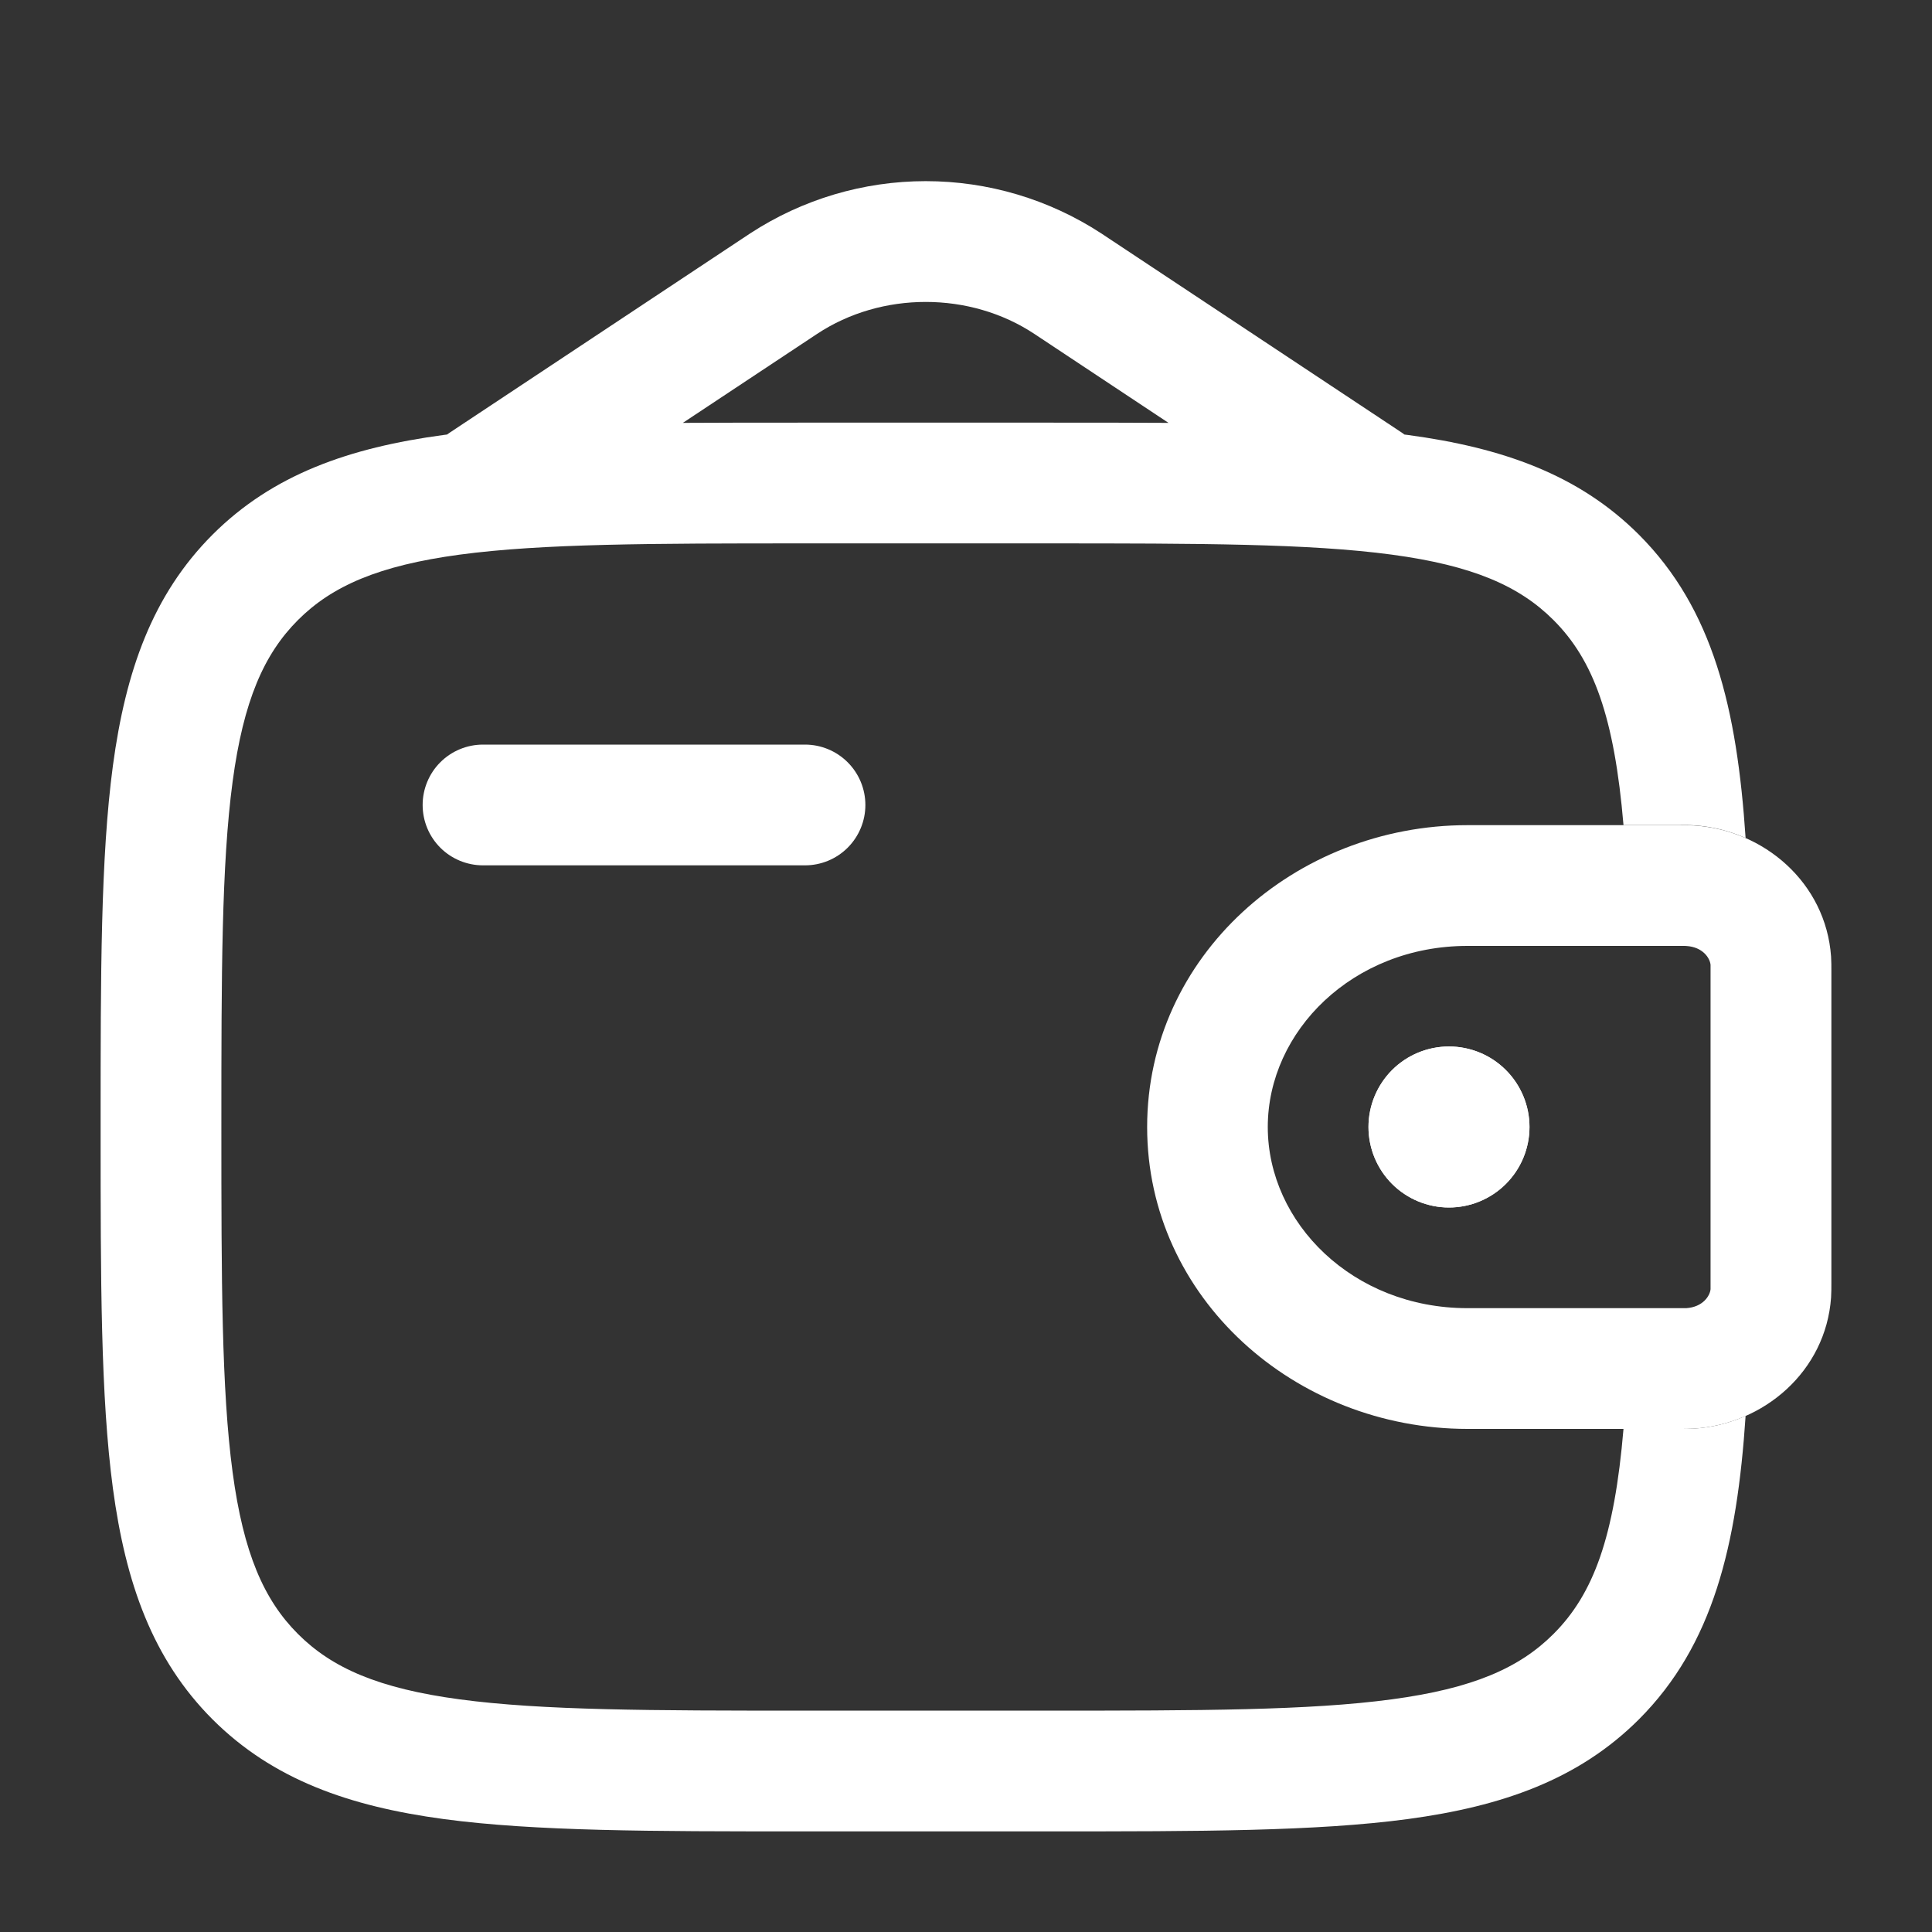
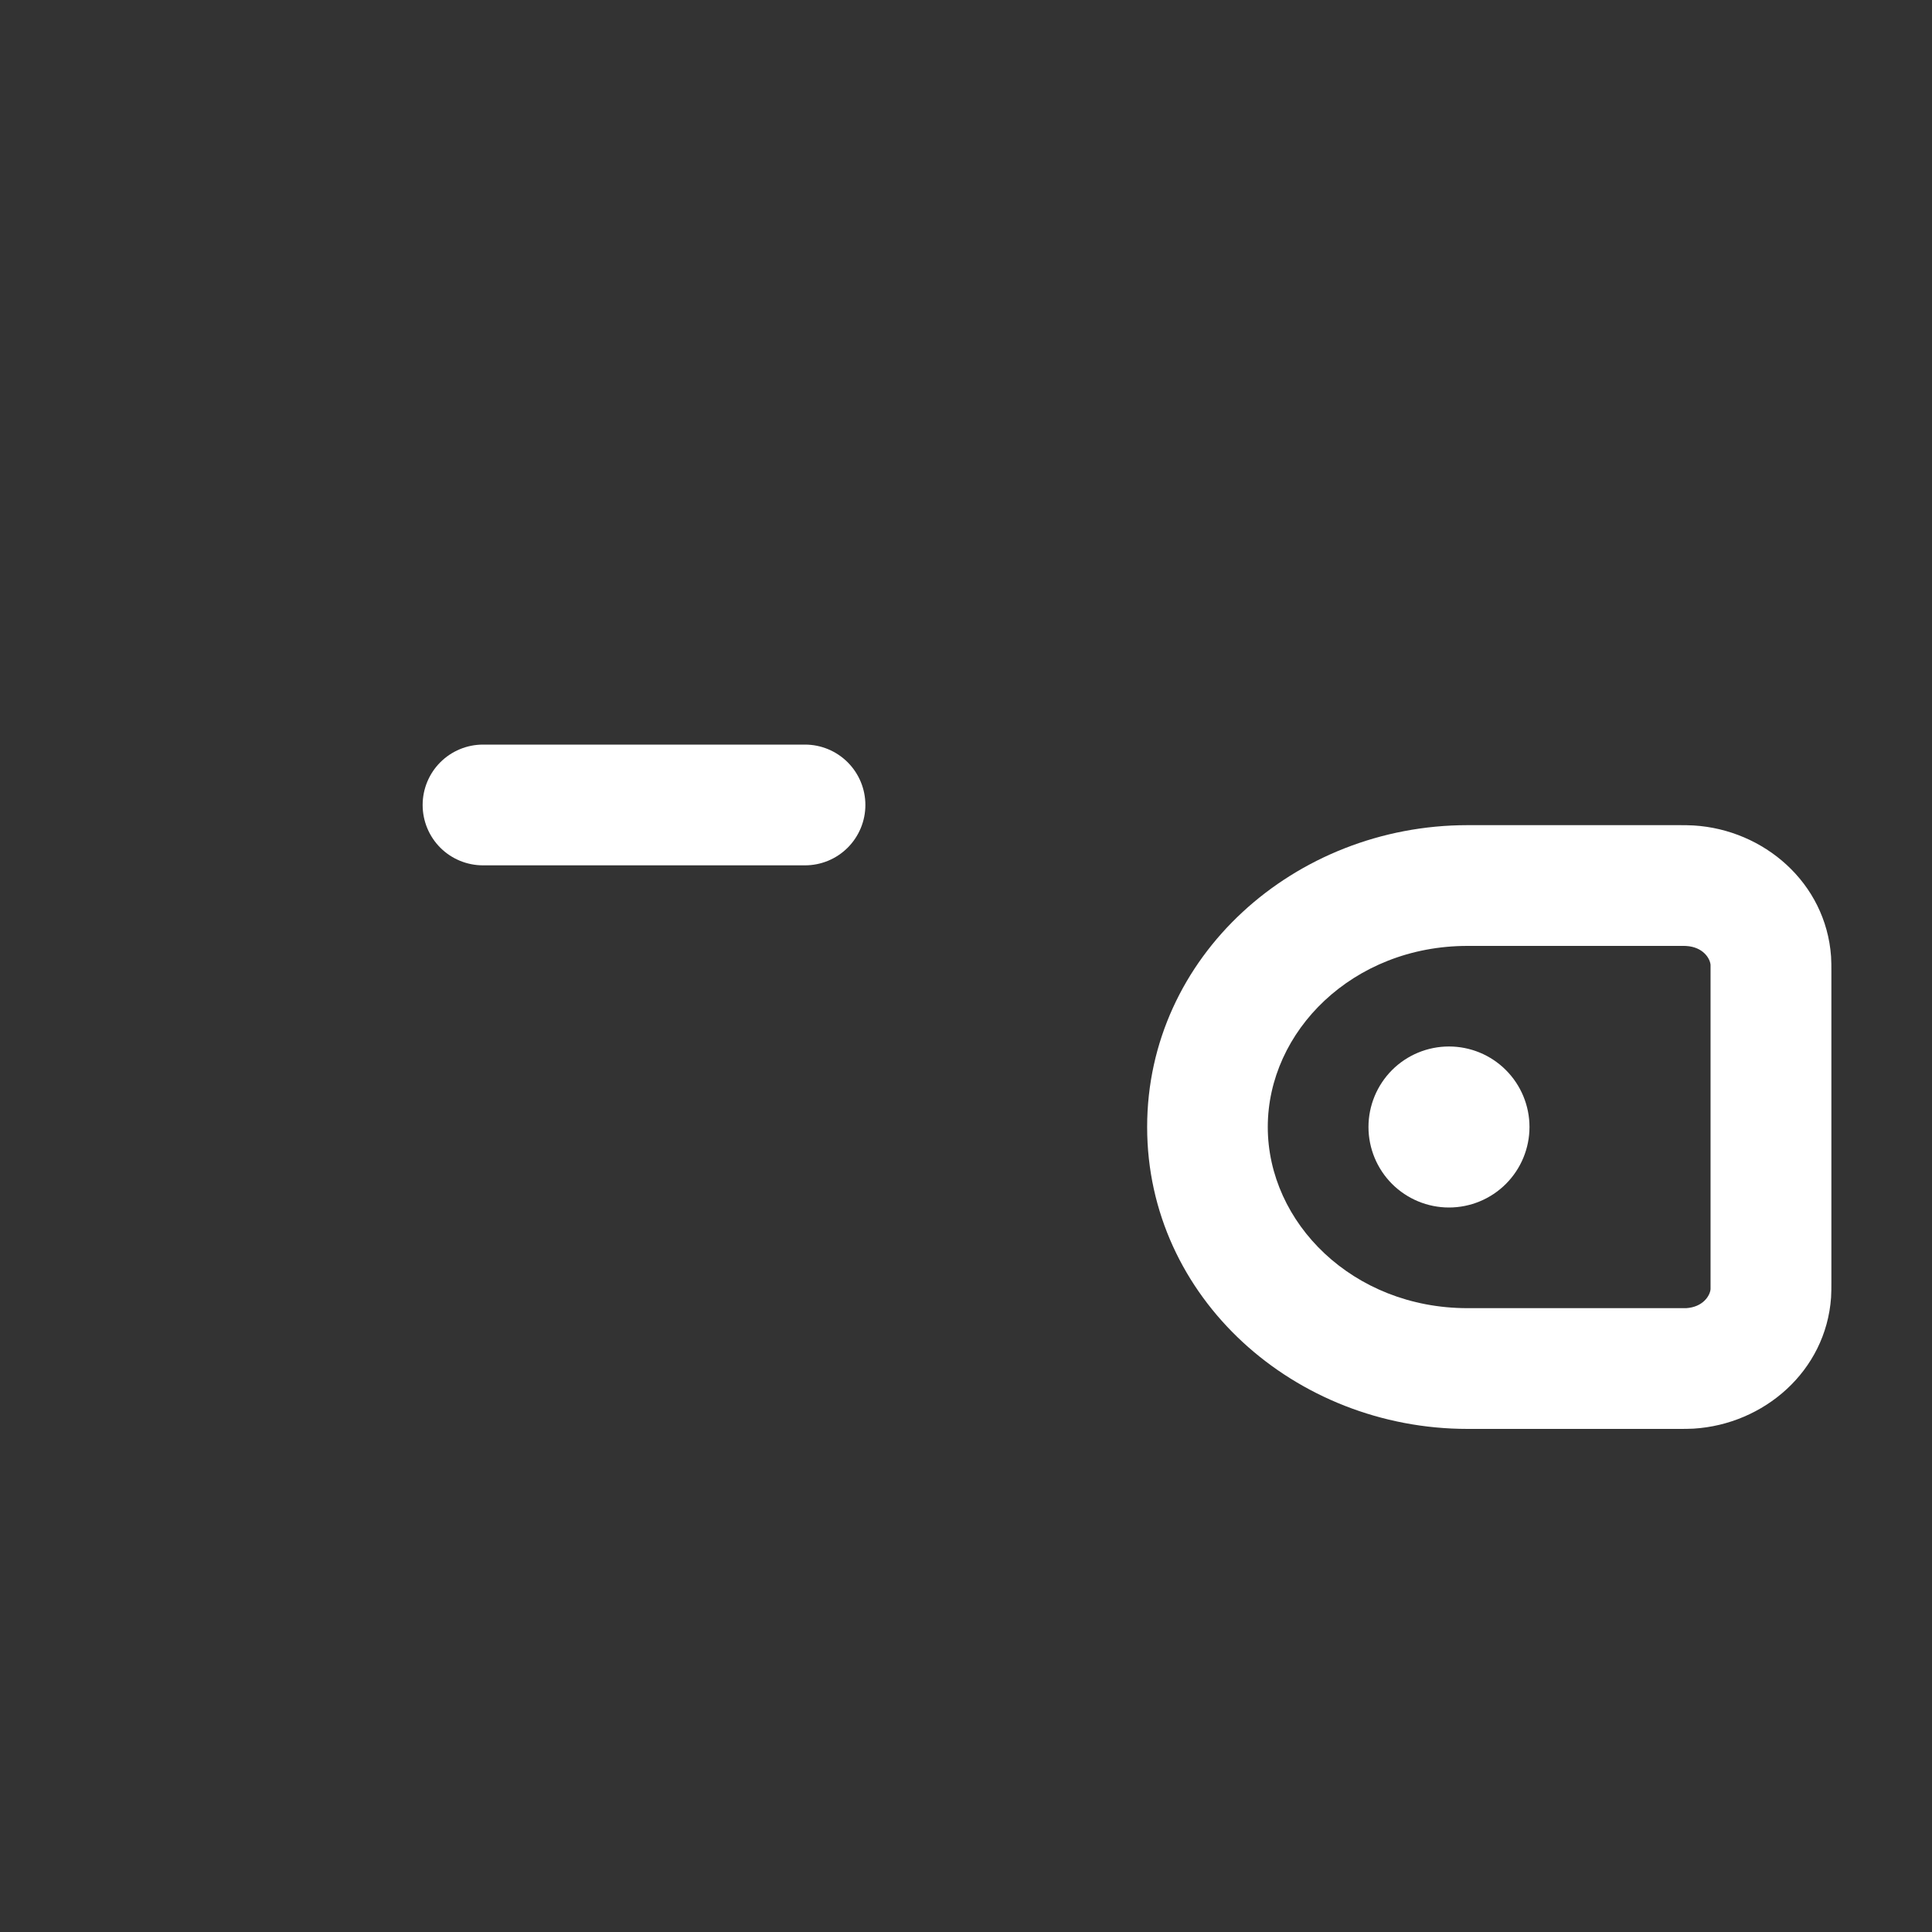
<svg xmlns="http://www.w3.org/2000/svg" width="50" height="50" viewBox="0 0 50 50" fill="none">
  <rect x="0" y="0" width="50" height="50" fill="#333333" stroke="none" />
  <path fill-rule="evenodd" clip-rule="evenodd" d="M43.592 24.48H37.979C35.013 24.48 32.81 26.686 32.81 29.167C32.81 31.648 35.013 33.855 37.977 33.855H43.64C44.069 33.827 44.254 33.538 44.269 33.363V24.971C44.254 24.796 44.069 24.507 43.64 24.482L43.592 24.48ZM43.438 21.355C43.575 21.355 43.708 21.355 43.833 21.363C45.646 21.473 47.252 22.842 47.388 24.755C47.396 24.88 47.396 25.015 47.396 25.14V33.194C47.396 33.319 47.396 33.455 47.388 33.58C47.252 35.492 45.646 36.861 43.831 36.973C43.708 36.98 43.575 36.98 43.435 36.98H37.981C33.513 36.98 29.688 33.588 29.688 29.167C29.688 24.746 33.513 21.355 37.979 21.355H43.402H43.438Z" fill="white" />
-   <path d="M39.583 29.166C39.583 29.719 39.363 30.249 38.972 30.64C38.582 31.03 38.052 31.25 37.499 31.25C36.947 31.25 36.417 31.03 36.026 30.64C35.636 30.249 35.416 29.719 35.416 29.166C35.416 28.614 35.636 28.084 36.026 27.693C36.417 27.302 36.947 27.083 37.499 27.083C38.052 27.083 38.582 27.302 38.972 27.693C39.363 28.084 39.583 28.614 39.583 29.166Z" fill="white" />
-   <path fill-rule="evenodd" clip-rule="evenodd" d="M43.437 21.354C44.035 21.332 44.63 21.446 45.176 21.688C44.953 18.342 44.339 15.763 42.414 13.836C40.853 12.277 38.876 11.586 36.435 11.257L36.347 11.246C36.325 11.229 36.303 11.214 36.281 11.198L28.497 6.038C27.147 5.157 25.57 4.688 23.958 4.688C22.346 4.688 20.768 5.157 19.418 6.038L11.637 11.198C11.614 11.213 11.591 11.229 11.568 11.246L11.481 11.257C9.039 11.586 7.062 12.277 5.501 13.836C3.943 15.396 3.251 17.373 2.922 19.815C2.604 22.19 2.604 25.221 2.604 29.05V29.284C2.604 33.113 2.604 36.146 2.922 38.519C3.251 40.961 3.943 42.938 5.501 44.498C7.062 46.056 9.039 46.748 11.481 47.077C13.856 47.396 16.887 47.396 20.716 47.396H27.199C31.029 47.396 34.062 47.396 36.435 47.077C38.876 46.748 40.853 46.056 42.414 44.498C44.339 42.571 44.953 39.992 45.176 36.644C44.756 36.831 44.301 36.944 43.831 36.973C43.708 36.979 43.574 36.979 43.435 36.979H42.016C41.779 39.775 41.243 41.25 40.203 42.288C39.322 43.169 38.114 43.698 36.018 43.979C33.879 44.267 31.056 44.271 27.083 44.271H20.833C16.86 44.271 14.039 44.267 11.895 43.979C9.801 43.698 8.593 43.169 7.712 42.288C6.831 41.407 6.301 40.198 6.02 38.102C5.733 35.963 5.729 33.14 5.729 29.167C5.729 25.194 5.733 22.373 6.02 20.229C6.301 18.136 6.831 16.927 7.712 16.046C8.593 15.165 9.801 14.636 11.897 14.354C14.039 14.067 16.86 14.063 20.833 14.063H27.083C31.056 14.063 33.879 14.067 36.02 14.354C38.114 14.636 39.322 15.165 40.203 16.046C41.243 17.084 41.779 18.561 42.016 21.354H43.401H43.437ZM20.716 10.938H27.199C28.276 10.938 29.289 10.938 30.241 10.944L26.77 8.642C25.104 7.538 22.812 7.538 21.145 8.642L17.672 10.944C18.626 10.938 19.639 10.938 20.714 10.938" fill="white" />
  <path d="M12.5 19.27C12.086 19.27 11.688 19.435 11.395 19.728C11.102 20.021 10.938 20.419 10.938 20.833C10.938 21.247 11.102 21.645 11.395 21.938C11.688 22.231 12.086 22.395 12.5 22.395H20.833C21.248 22.395 21.645 22.231 21.938 21.938C22.231 21.645 22.396 21.247 22.396 20.833C22.396 20.419 22.231 20.021 21.938 19.728C21.645 19.435 21.248 19.27 20.833 19.27H12.5Z" fill="white" />
  <path d="M39.583 29.166C39.583 29.719 39.363 30.249 38.972 30.64C38.582 31.03 38.052 31.25 37.499 31.25C36.947 31.25 36.417 31.03 36.026 30.64C35.636 30.249 35.416 29.719 35.416 29.166C35.416 28.614 35.636 28.084 36.026 27.693C36.417 27.302 36.947 27.083 37.499 27.083C38.052 27.083 38.582 27.302 38.972 27.693C39.363 28.084 39.583 28.614 39.583 29.166Z" fill="white" />
</svg>